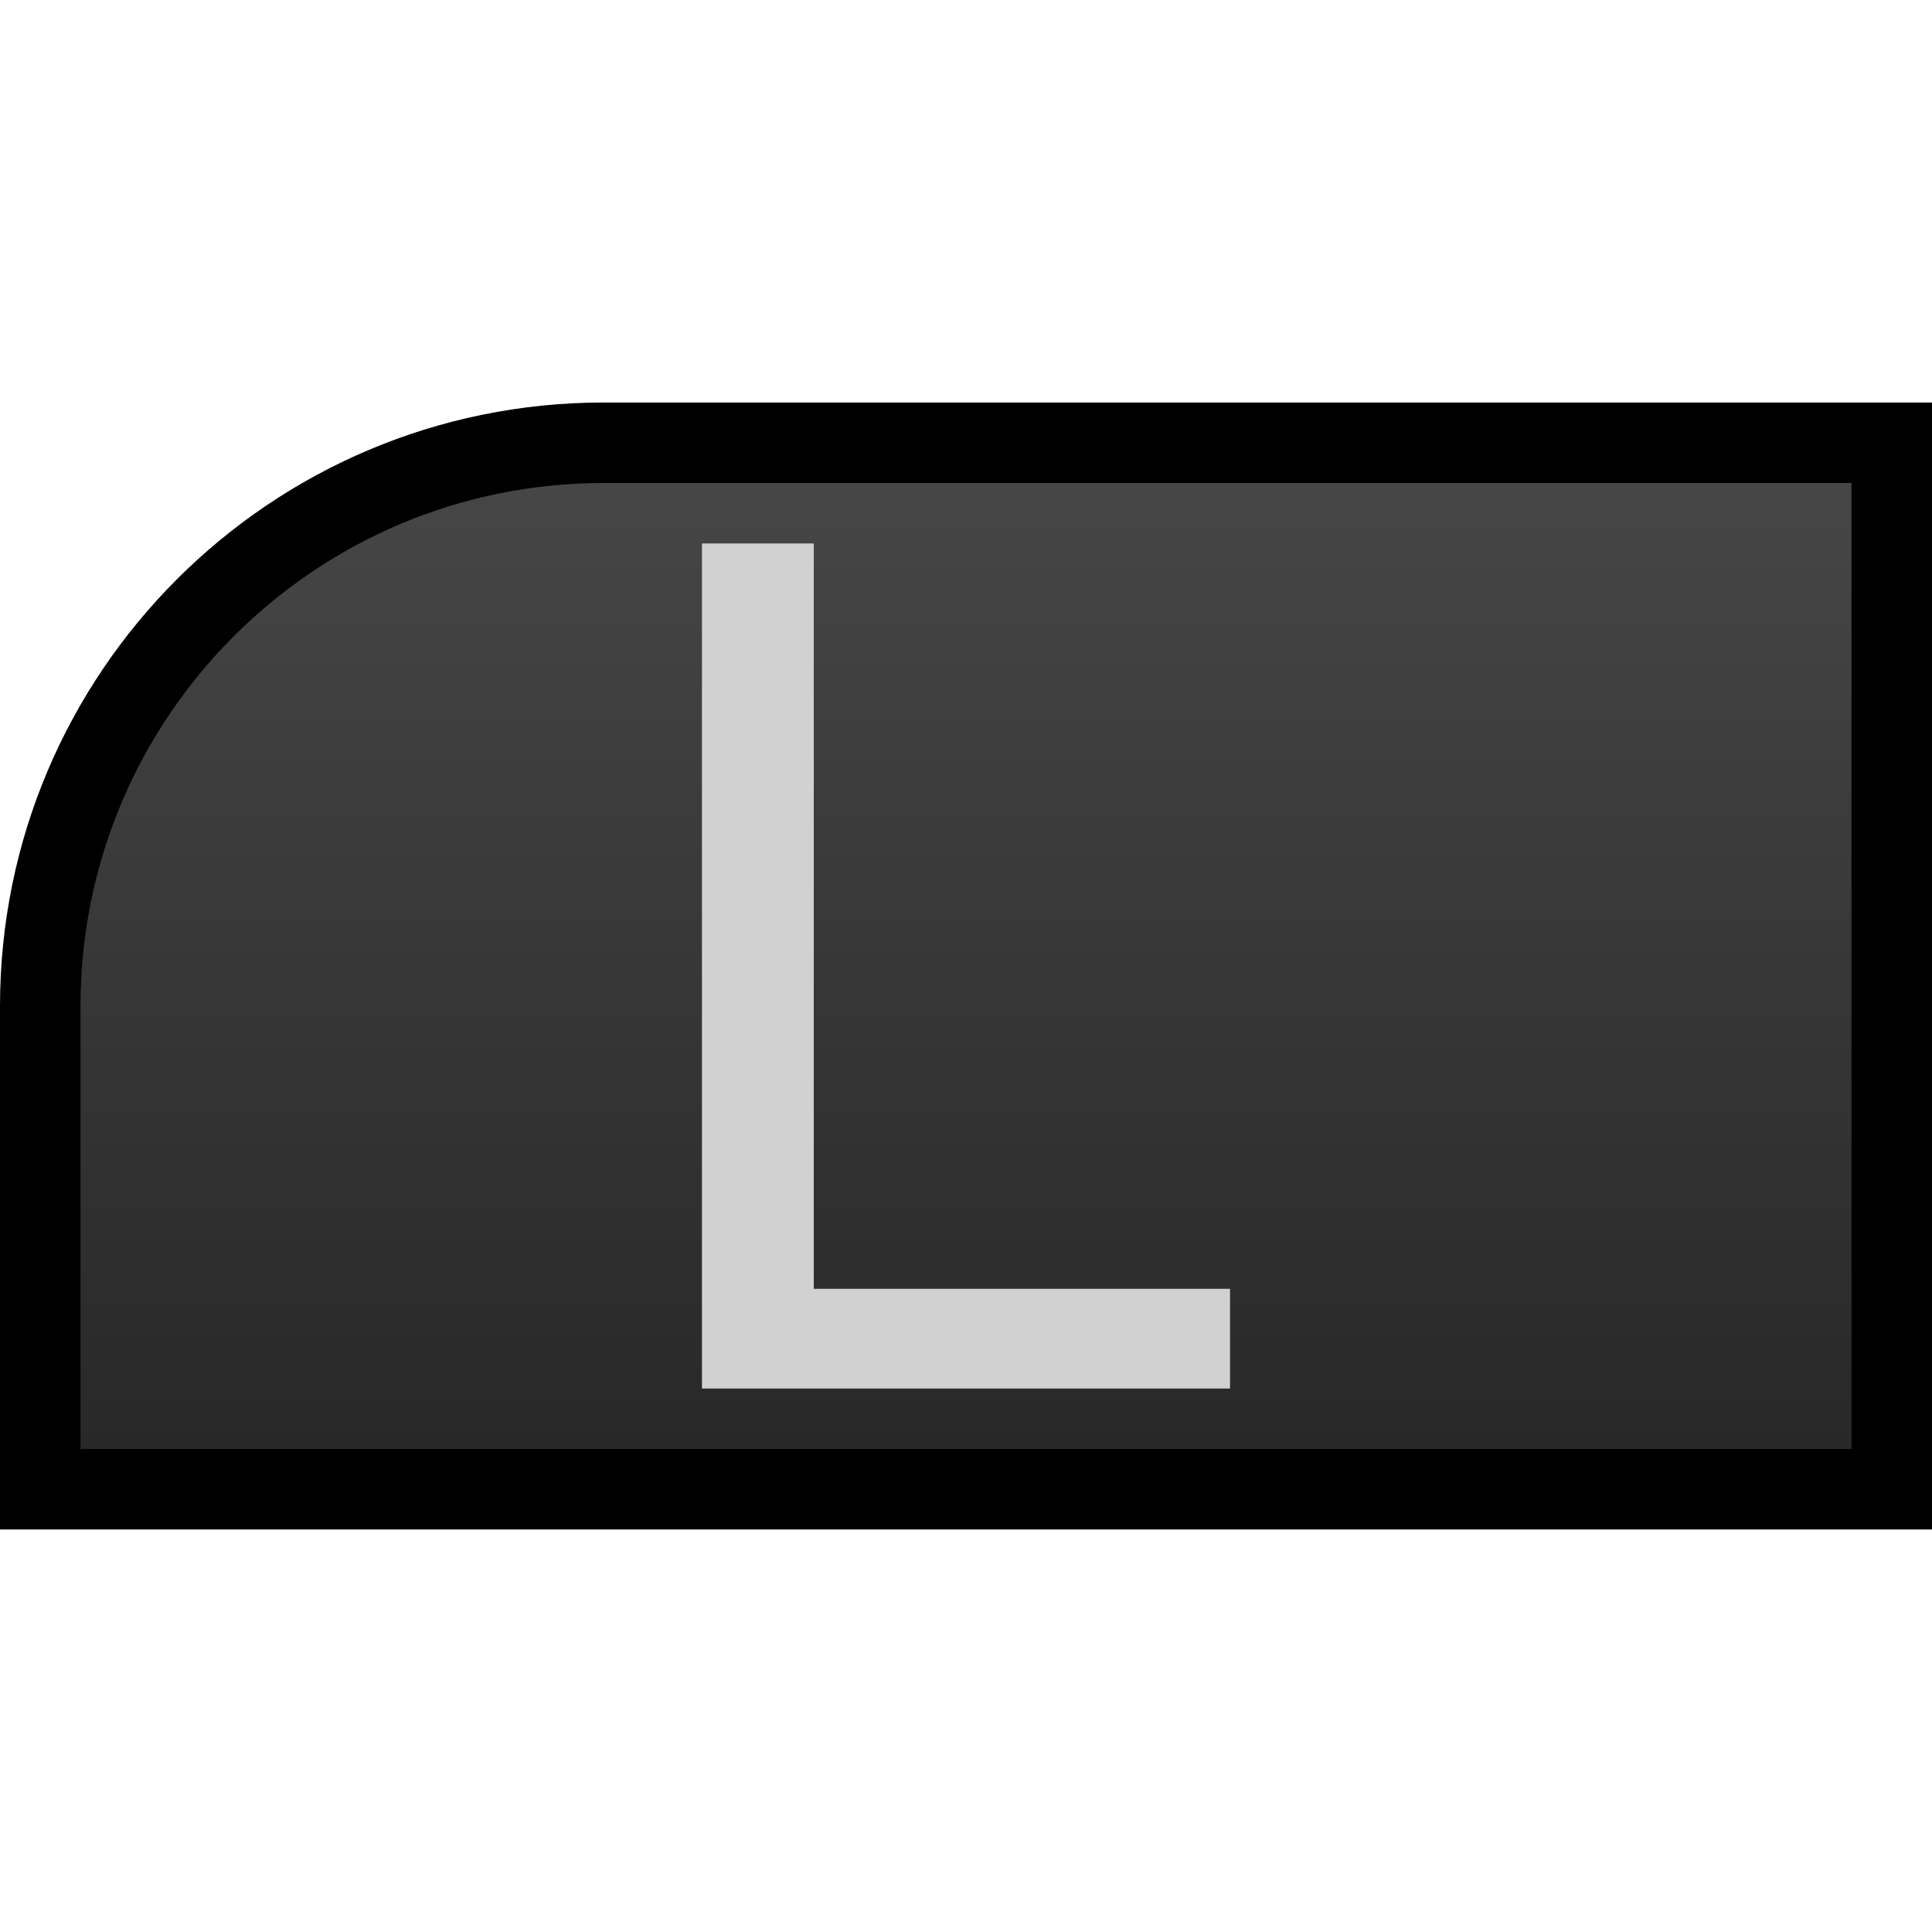
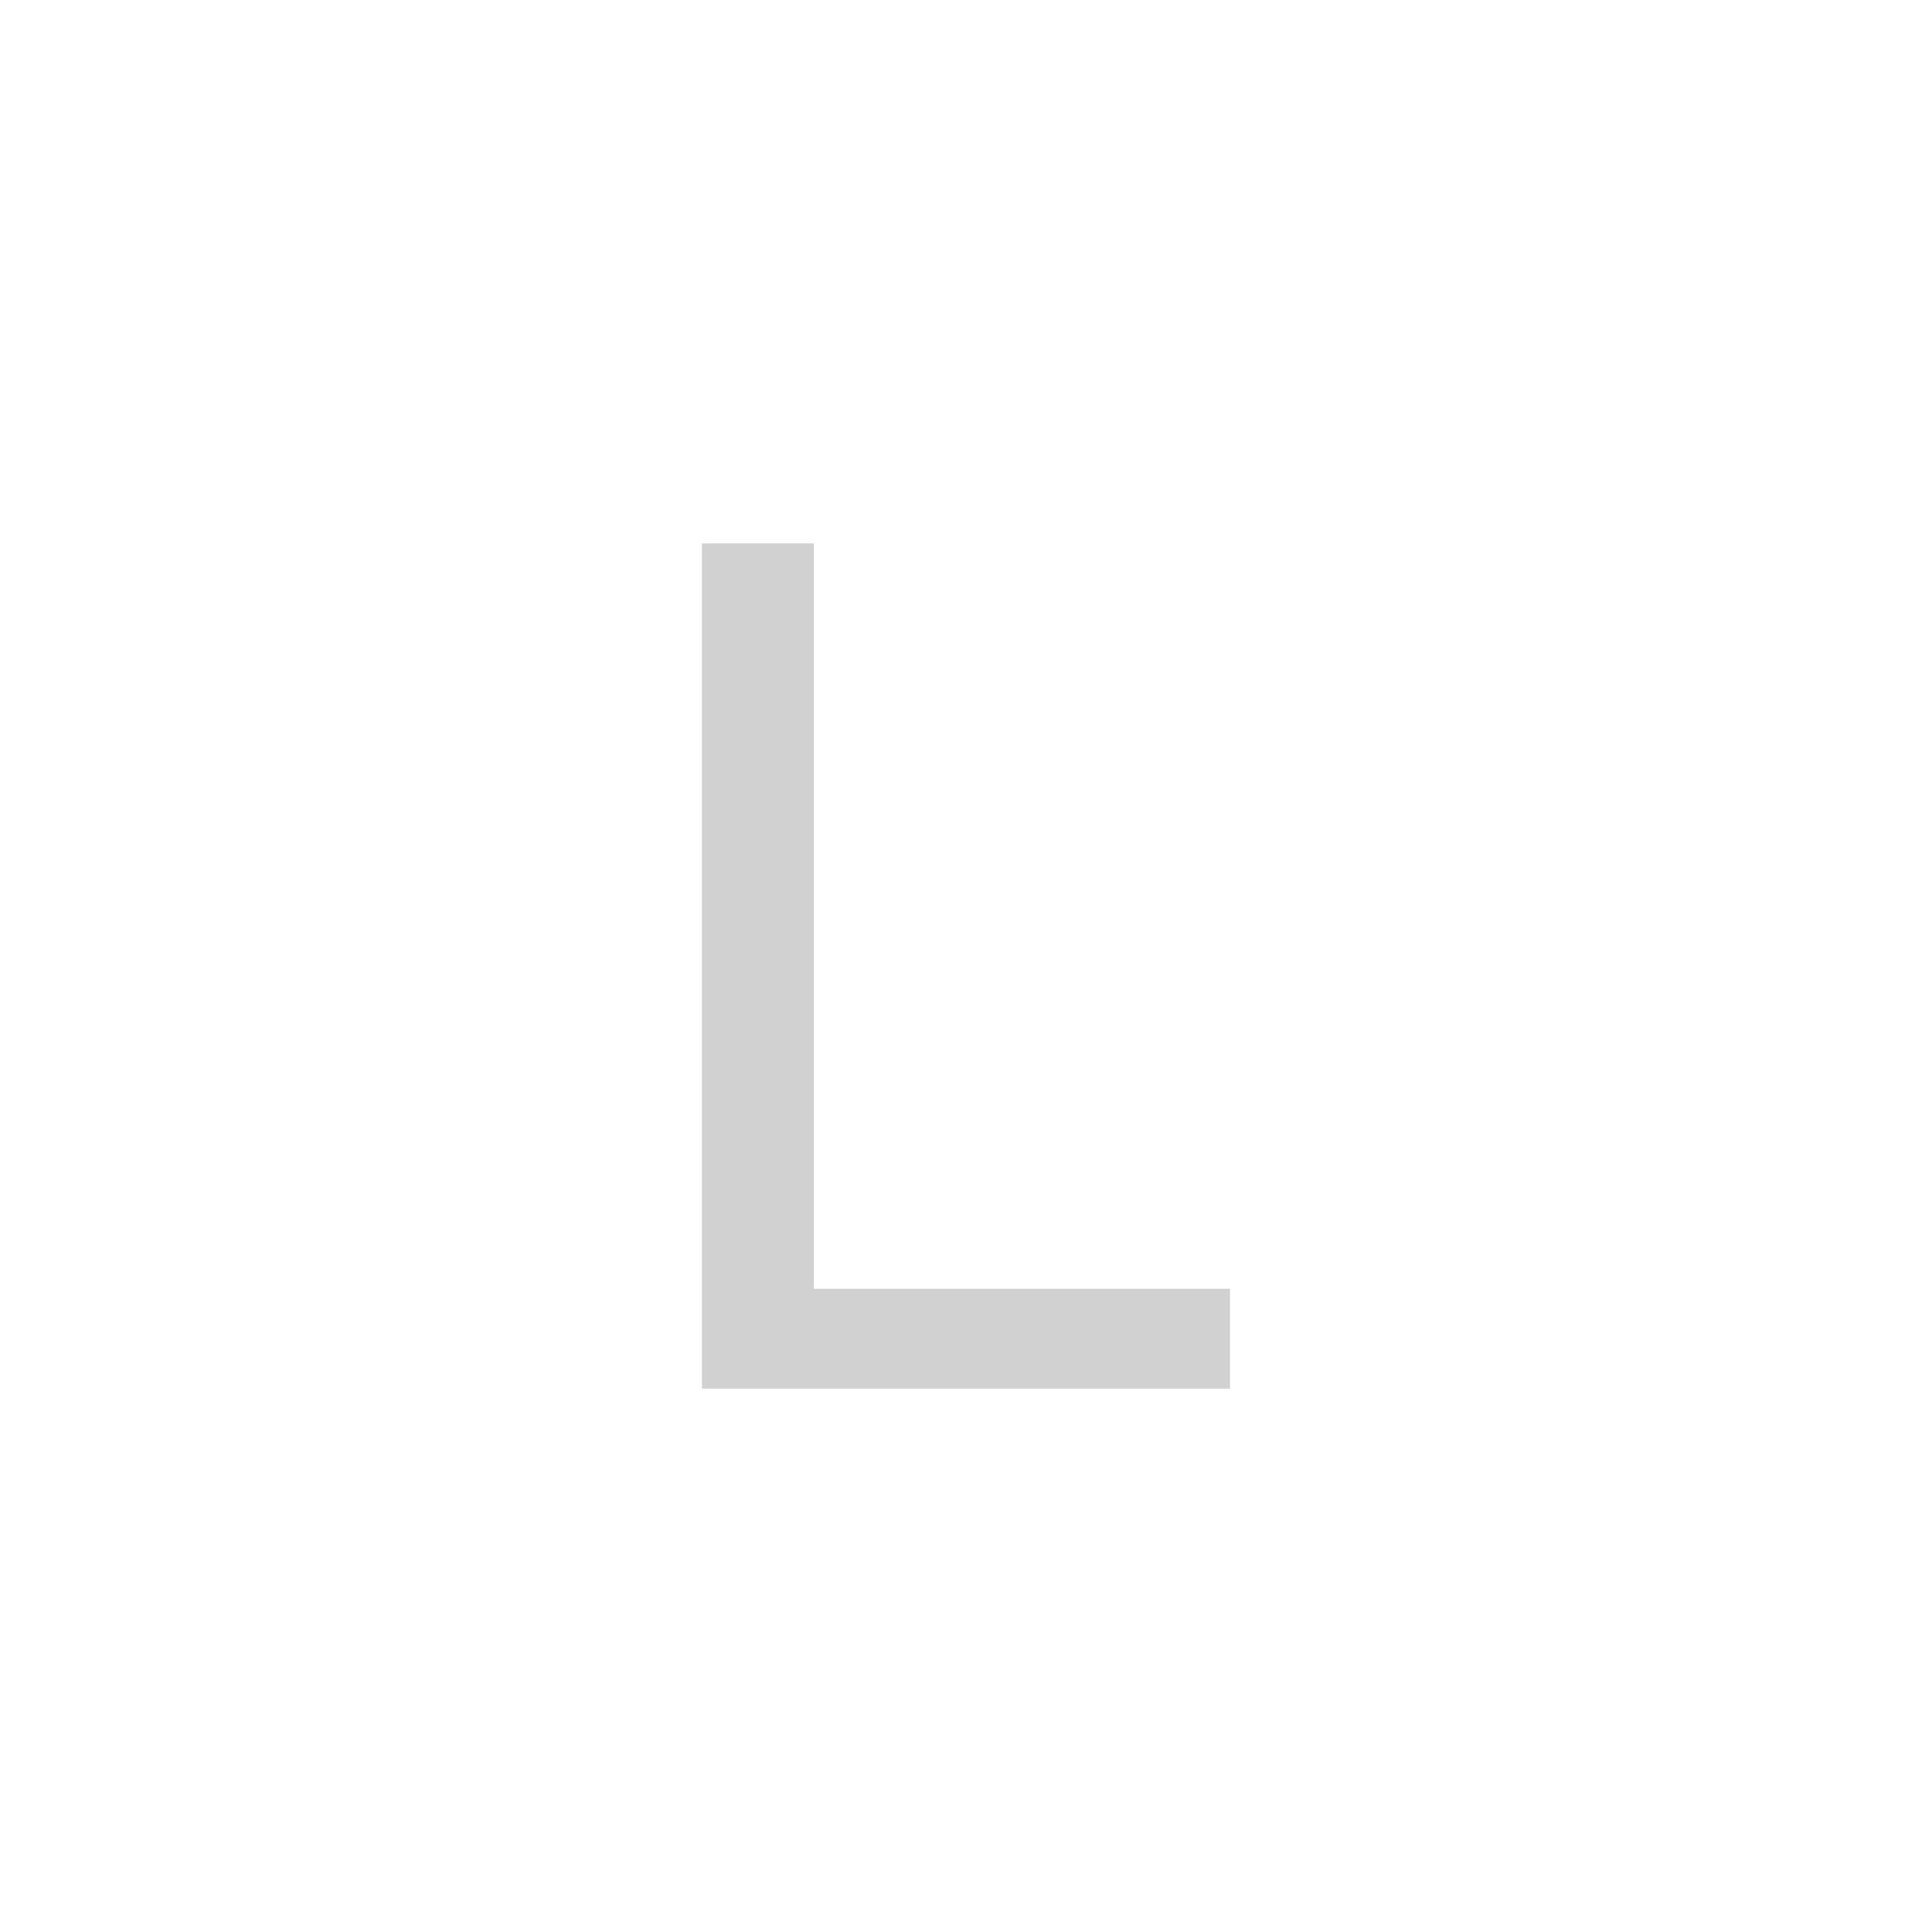
<svg xmlns="http://www.w3.org/2000/svg" xmlns:xlink="http://www.w3.org/1999/xlink" enable-background="new" id="svg1723" version="1.1" viewBox="0 0 24 24" height="24" width="24">
  <defs id="defs1717">
    <linearGradient id="linearGradient3111">
      <stop id="stop3107" offset="0" style="stop-color:#464646;stop-opacity:1" />
      <stop id="stop3109" offset="1" style="stop-color:#282828;stop-opacity:1" />
    </linearGradient>
    <linearGradient gradientUnits="userSpaceOnUse" y2="308.65" x2="16" y1="296.65" x1="16" id="linearGradient3113" xlink:href="#linearGradient3111" />
  </defs>
  <g transform="translate(0,-290.65)" id="layer1">
-     <path id="rect3101" d="M 23.5,296.15 V 309.15 H 0.5 L 0.5,303.15 C 0.5,299.284 3.634,296.15 7.5,296.15 Z" style="opacity:1;fill:url(#linearGradient3113);fill-opacity:1;stroke:#000000;stroke-width:1;stroke-linecap:round;stroke-linejoin:miter;stroke-miterlimit:4;stroke-dasharray:none;stroke-opacity:1" />
    <path d="M 8.72,307.899 V 297.401 H 10.109 V 306.66 H 15.28 V 307.899 Z" id="path820" style="fill:#d1d1d1;fill-opacity:1;stroke:none" />
  </g>
</svg>